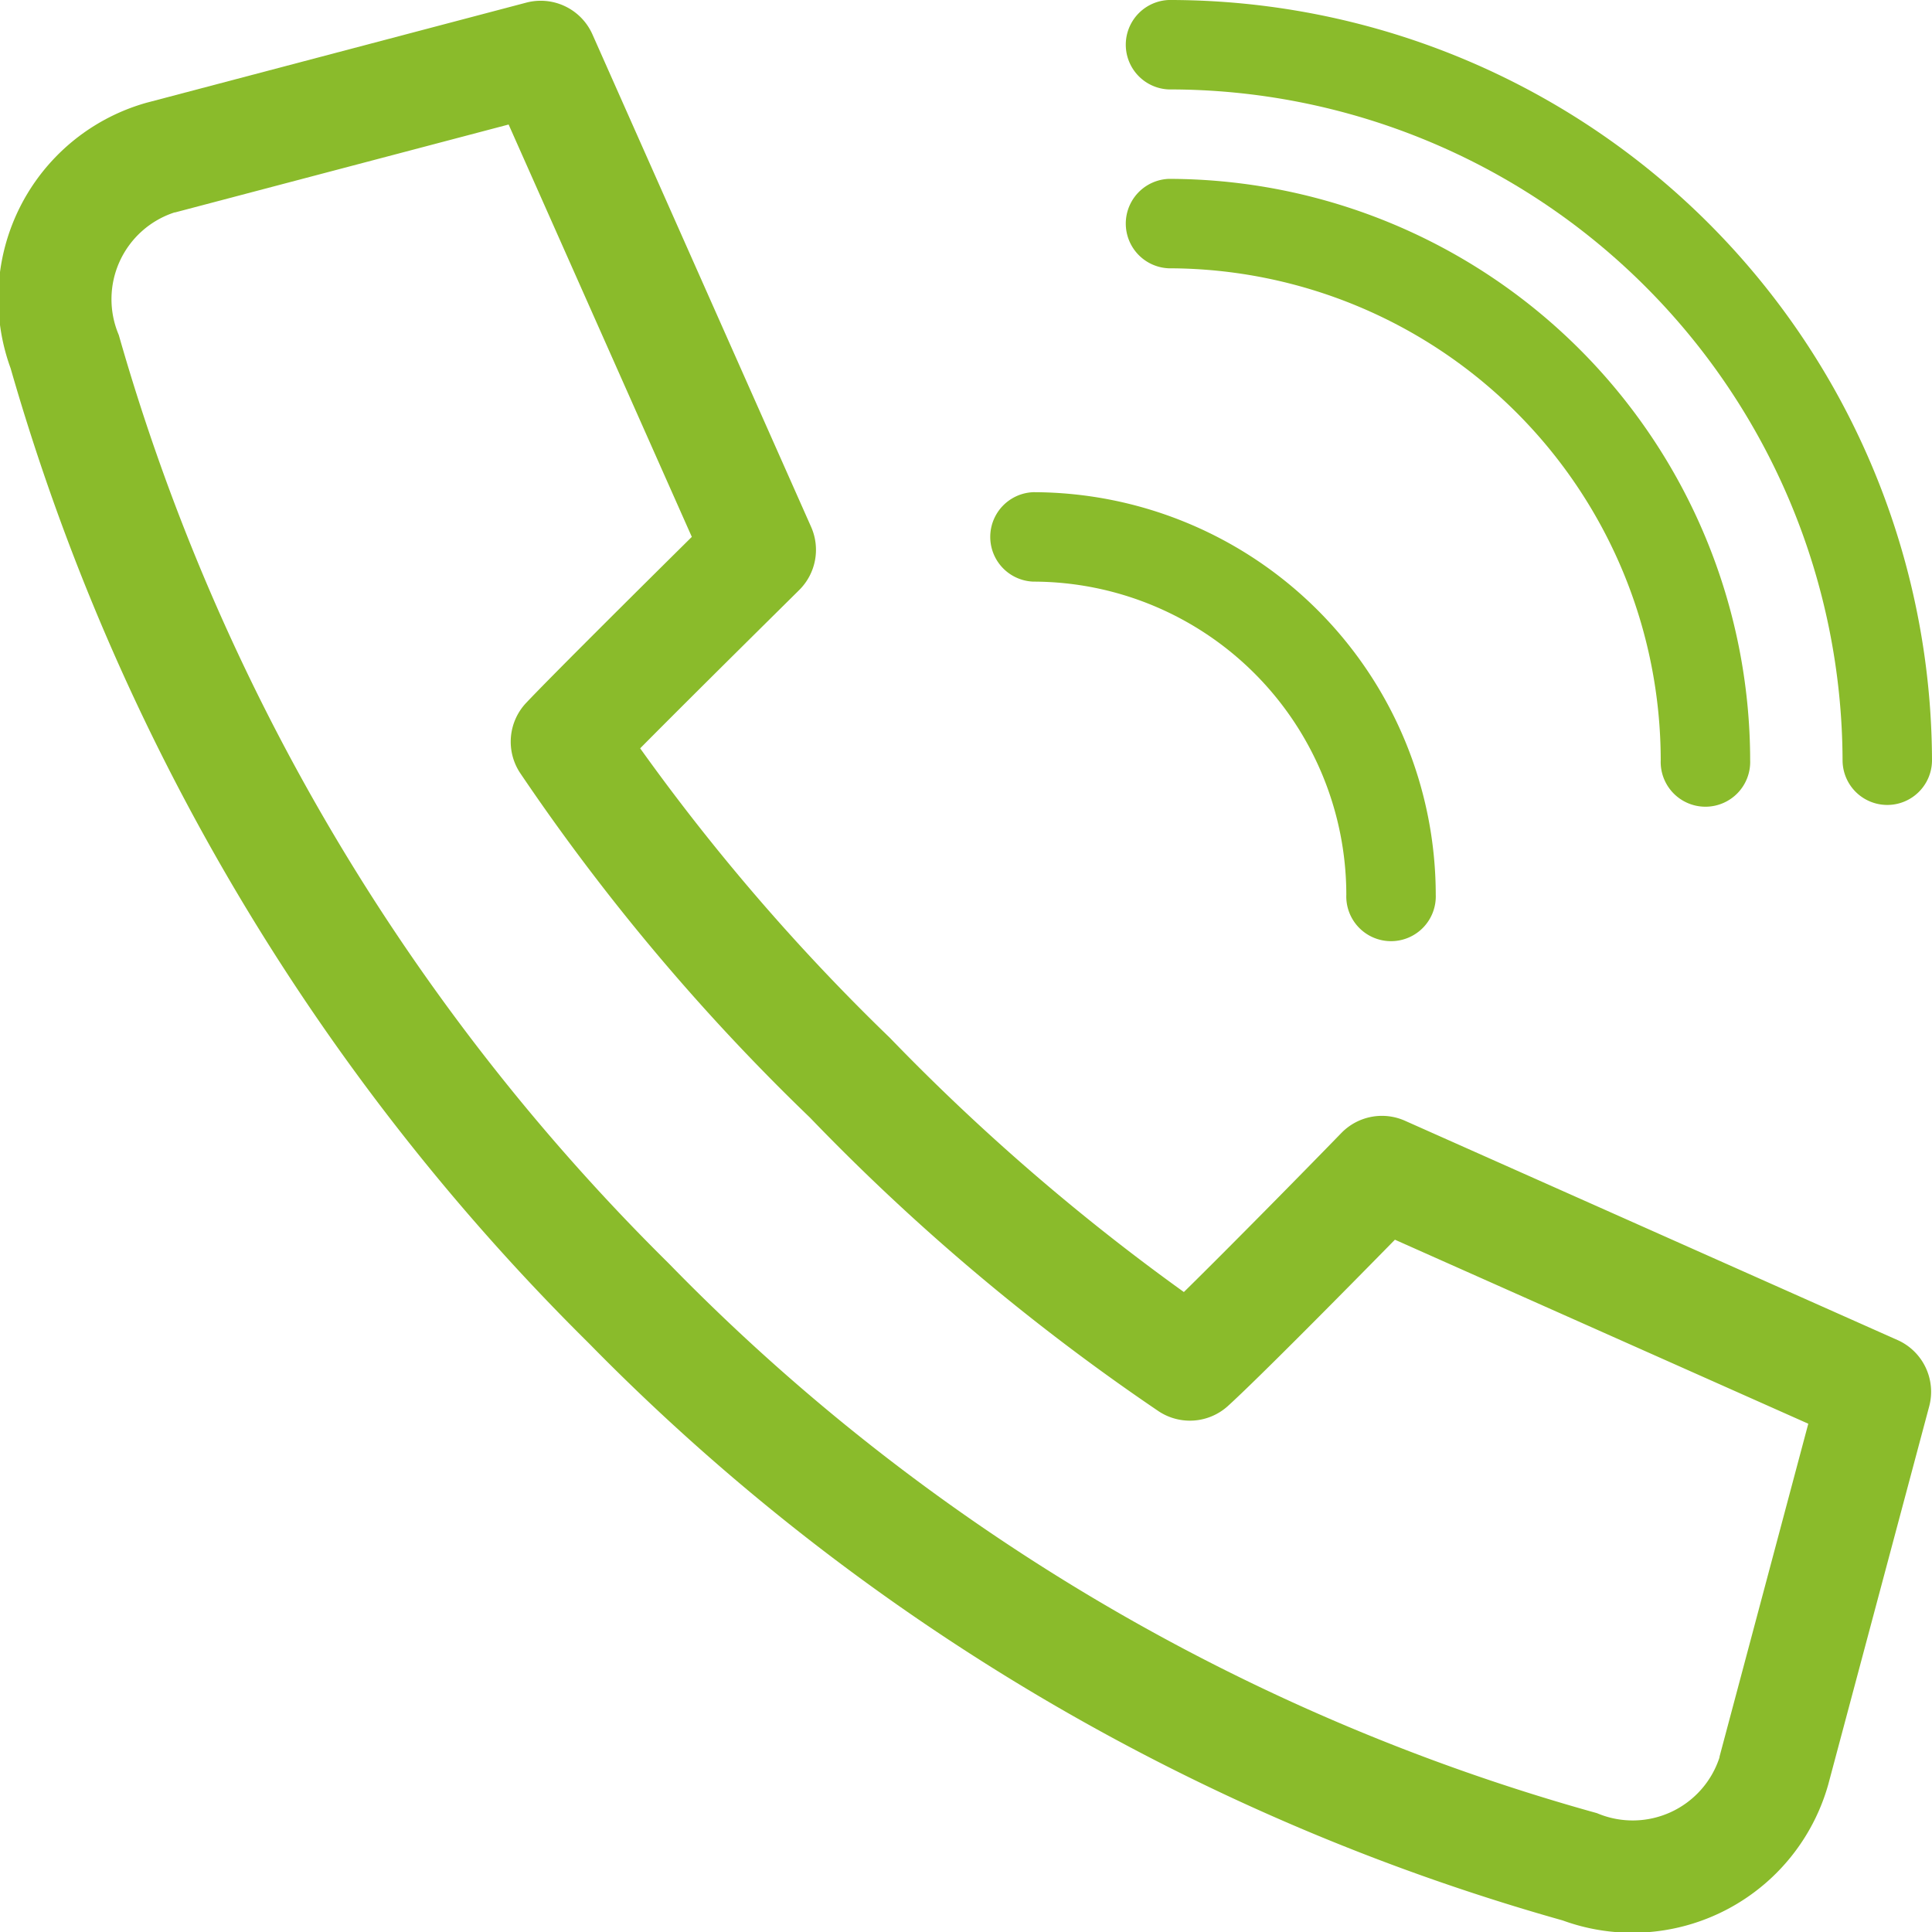
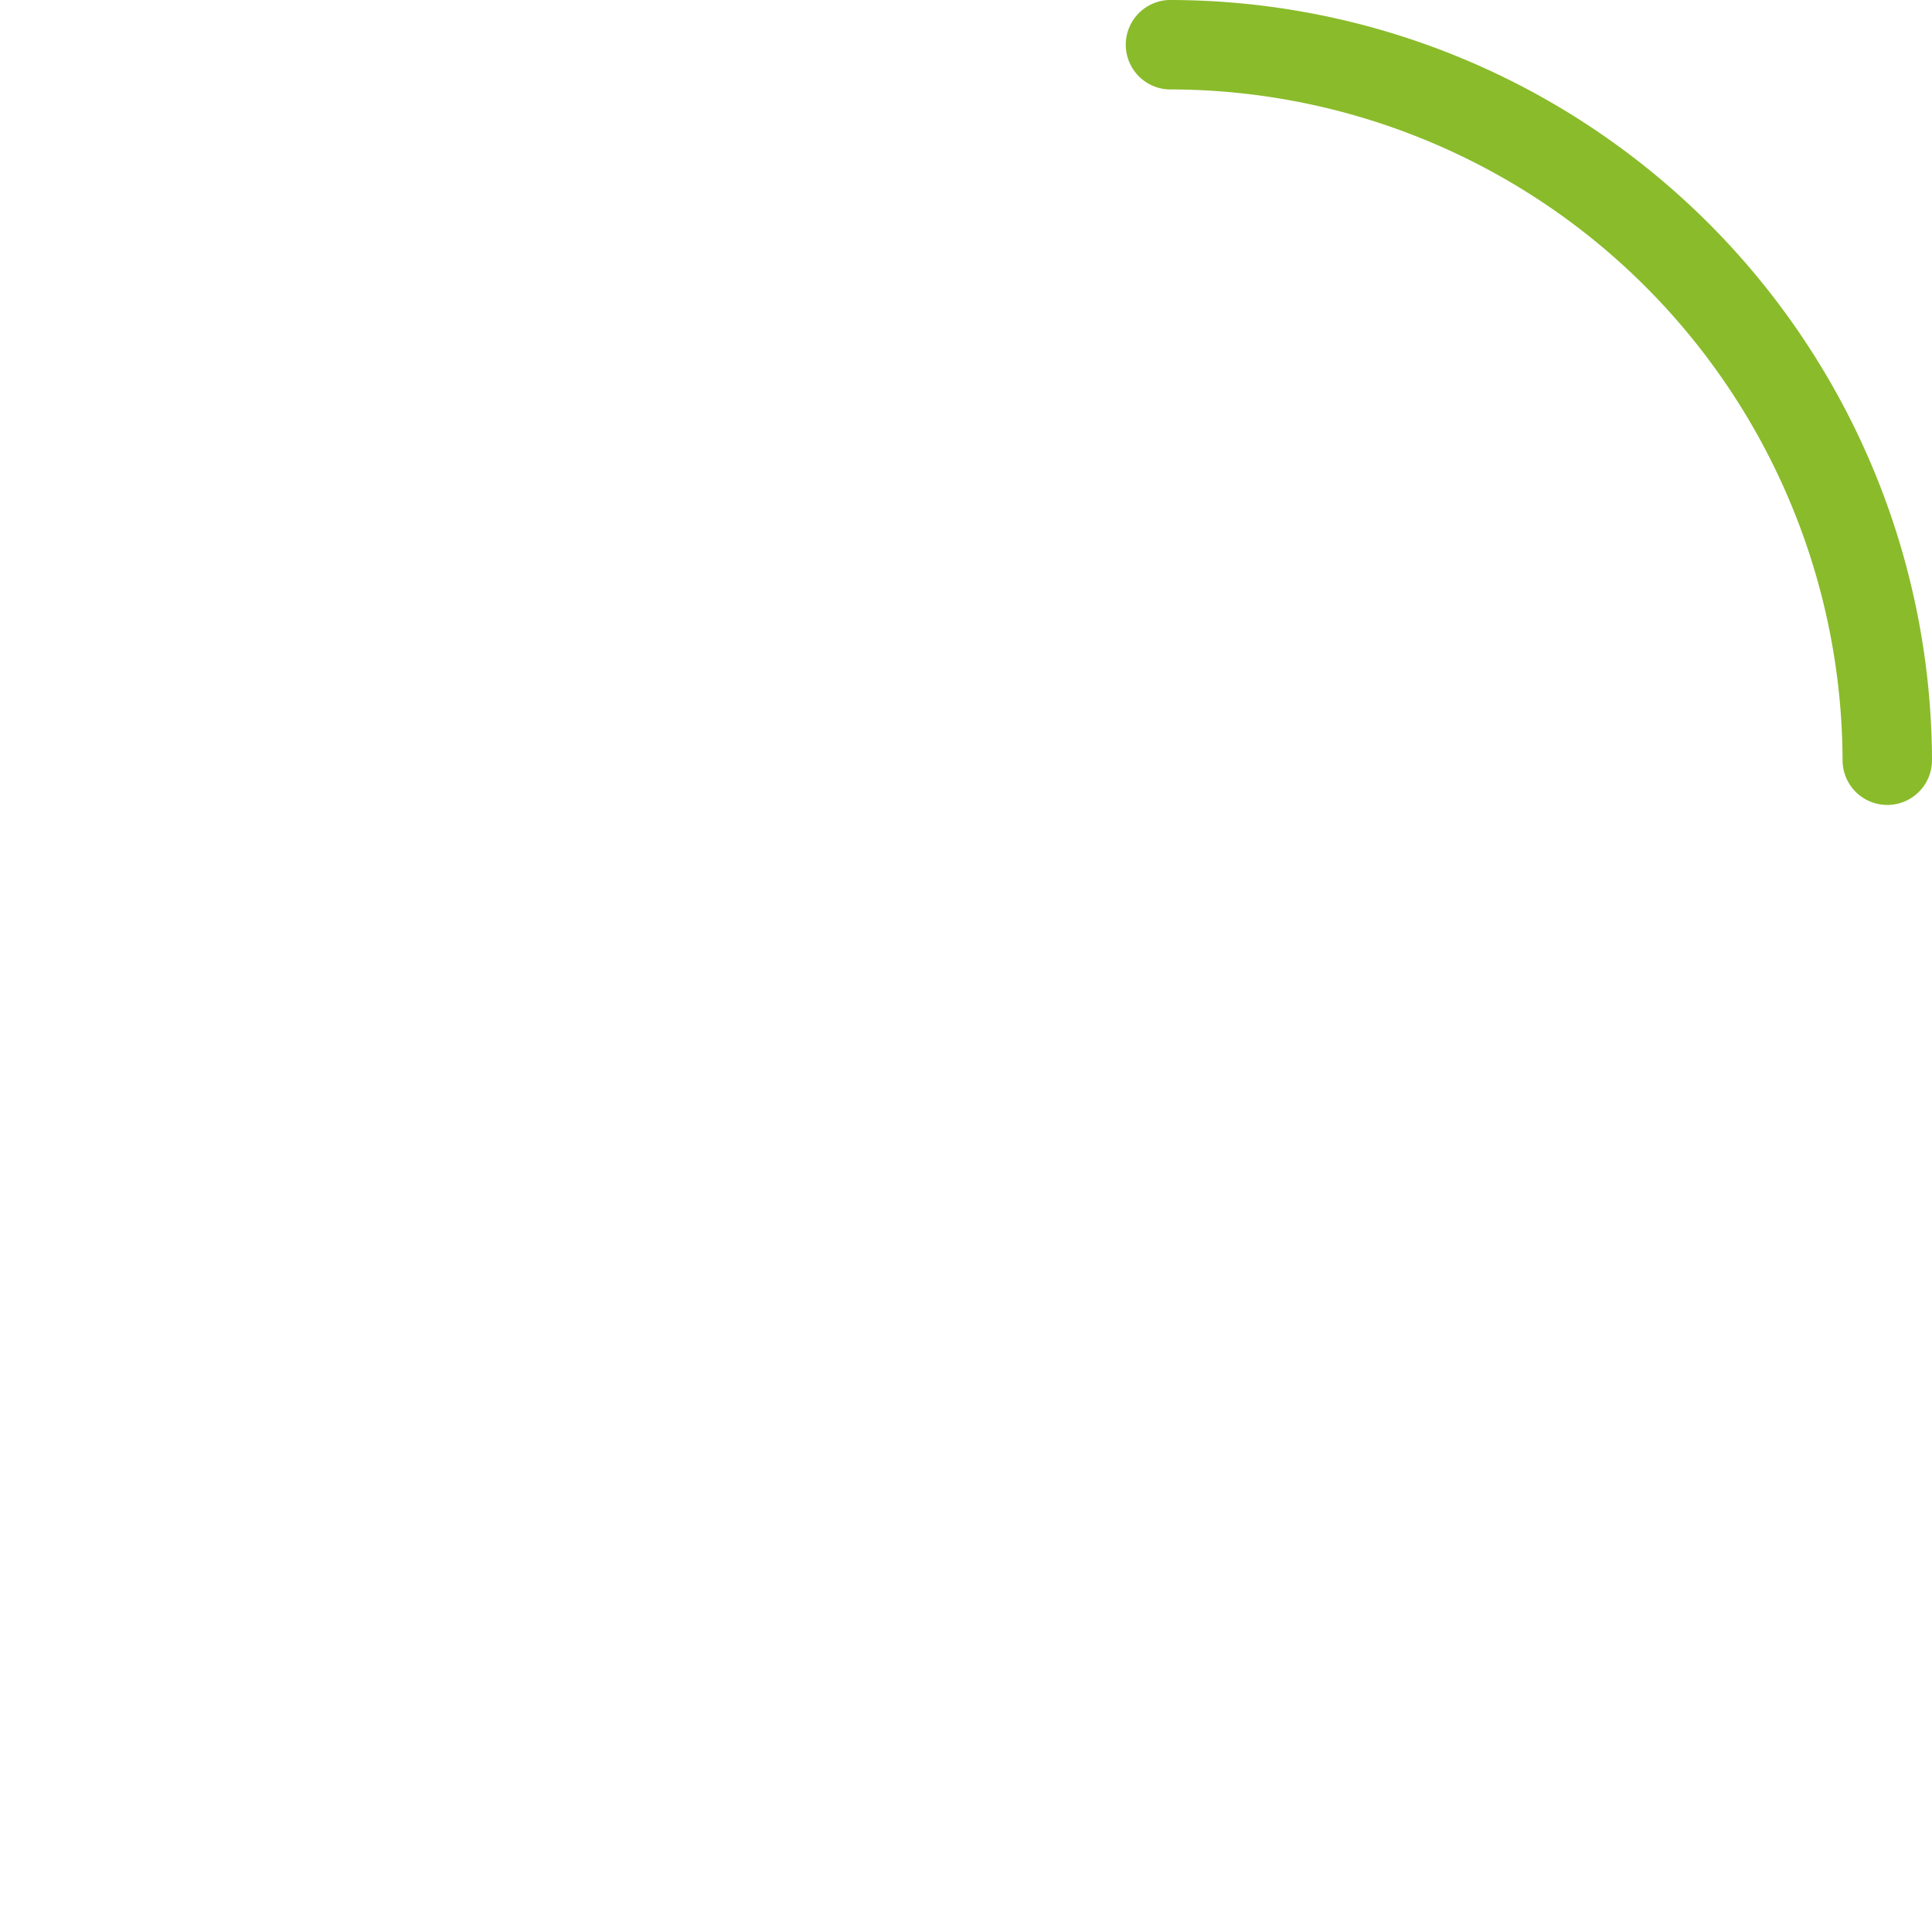
<svg xmlns="http://www.w3.org/2000/svg" id="Group_3185" data-name="Group 3185" width="28.58" height="28.58" viewBox="0 0 28.58 28.58">
-   <path id="Path_8497" data-name="Path 8497" d="M28.083,111.332l-7.3-3.25a.837.837,0,0,0-.94.181c-.485.5-1.63,1.665-2.33,2.353a32,32,0,0,1-4.341-3.752l-.012-.012a31.118,31.118,0,0,1-3.69-4.279c.845-.853,2.334-2.322,2.352-2.341A.837.837,0,0,0,12,99.3L8.764,92.012a.837.837,0,0,0-.979-.47L2.167,93.023A3.009,3.009,0,0,0,.157,96.951a33.138,33.138,0,0,0,8.531,14.4l0,0,.029.029,0,0a32.523,32.523,0,0,0,14.4,8.532,3.01,3.01,0,0,0,3.928-2.01l1.495-5.6A.838.838,0,0,0,28.083,111.332Zm-2.646,6.157,0,.01a1.35,1.35,0,0,1-1.813.826A30.582,30.582,0,0,1,9.9,110.2l-.027-.027A31.406,31.406,0,0,1,1.757,96.458a1.35,1.35,0,0,1,.826-1.813l.008,0,4.933-1.3,2.71,6.1c-.693.686-2.05,2.032-2.45,2.455a.838.838,0,0,0-.091,1.036,31.649,31.649,0,0,0,4.289,5.1,32.271,32.271,0,0,0,5.161,4.346.838.838,0,0,0,1.017-.076c.442-.4,1.788-1.763,2.475-2.464l6.115,2.722Z" transform="translate(0 -91.503)" fill="#8abb2b" />
  <path id="Path_8498" data-name="Path 8498" d="M288.737,92.518a9.957,9.957,0,0,1,9.967,9.923.661.661,0,1,0,1.323,0,11.281,11.281,0,0,0-11.29-11.246.662.662,0,0,0,0,1.323Z" transform="translate(-271.447 -91.195)" fill="#8abb2b" />
-   <path id="Path_8499" data-name="Path 8499" d="M288.737,164.237a7.285,7.285,0,0,1,7.277,7.277.662.662,0,1,0,1.323,0,8.61,8.61,0,0,0-8.6-8.6.662.662,0,0,0,0,1.323Z" transform="translate(-271.447 -160.268)" fill="#8abb2b" />
-   <path id="Path_8500" data-name="Path 8500" d="M288.737,235.951a4.636,4.636,0,0,1,4.631,4.631.662.662,0,1,0,1.323,0,5.961,5.961,0,0,0-5.954-5.954.662.662,0,0,0,0,1.323Z" transform="translate(-273.452 -227.347)" fill="#8abb2b" />
</svg>